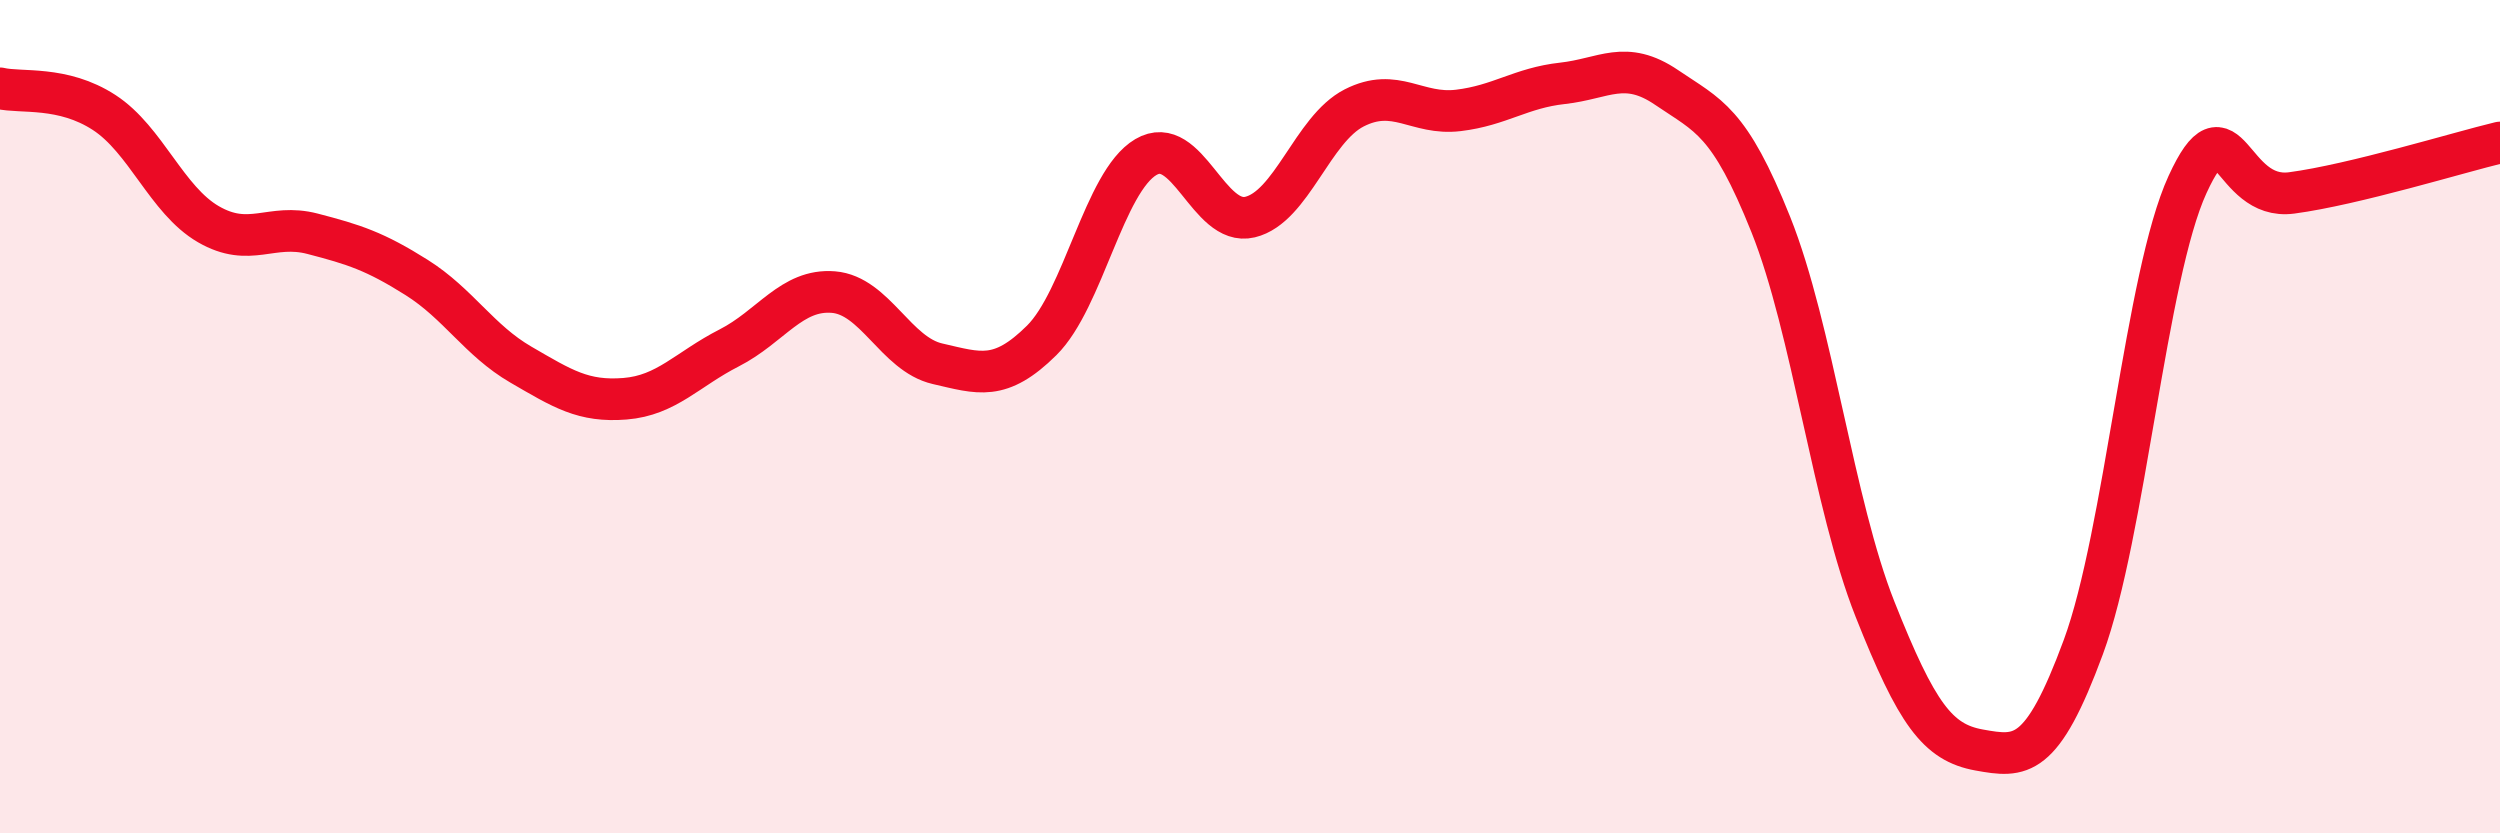
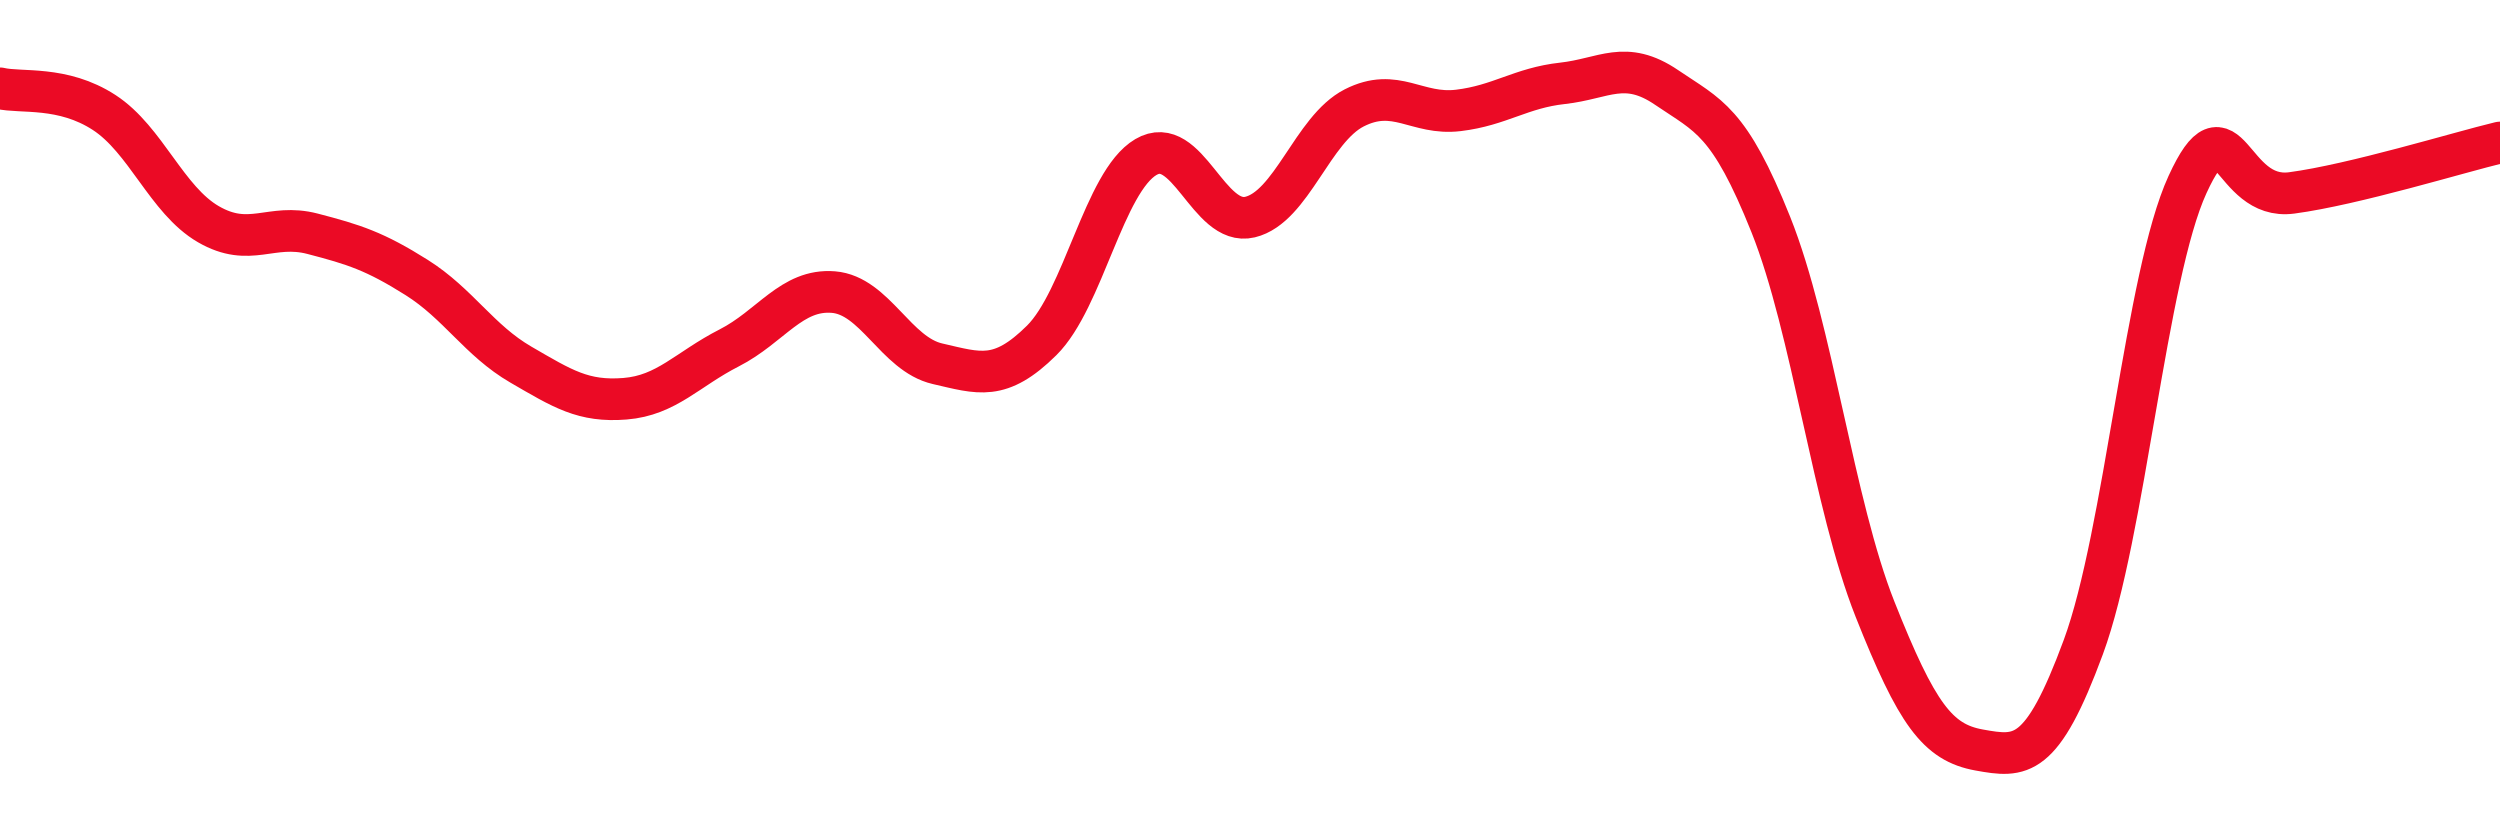
<svg xmlns="http://www.w3.org/2000/svg" width="60" height="20" viewBox="0 0 60 20">
-   <path d="M 0,2.12 C 0.5,2.24 1.5,2.05 2.5,2.7 C 3.5,3.35 4,4.8 5,5.38 C 6,5.96 6.5,5.35 7.5,5.61 C 8.5,5.87 9,6.03 10,6.66 C 11,7.29 11.5,8.17 12.5,8.75 C 13.5,9.33 14,9.65 15,9.57 C 16,9.49 16.5,8.86 17.5,8.35 C 18.5,7.84 19,6.93 20,7.01 C 21,7.09 21.5,8.5 22.5,8.73 C 23.5,8.96 24,9.16 25,8.17 C 26,7.18 26.5,4.36 27.5,3.77 C 28.5,3.18 29,5.45 30,5.21 C 31,4.97 31.5,3.1 32.5,2.59 C 33.5,2.08 34,2.77 35,2.65 C 36,2.53 36.5,2.11 37.5,2 C 38.5,1.89 39,1.42 40,2.1 C 41,2.78 41.5,2.89 42.5,5.39 C 43.5,7.89 44,12.1 45,14.62 C 46,17.14 46.5,17.82 47.5,18 C 48.5,18.18 49,18.24 50,15.53 C 51,12.82 51.5,6.61 52.5,4.43 C 53.5,2.25 53.5,4.83 55,4.63 C 56.5,4.43 59,3.66 60,3.42L60 20L0 20Z" fill="#EB0A25" opacity="0.1" stroke-linecap="round" stroke-linejoin="round" />
  <path d="M 0,2.12 C 0.5,2.24 1.5,2.05 2.5,2.7 C 3.5,3.35 4,4.8 5,5.38 C 6,5.96 6.5,5.35 7.5,5.61 C 8.5,5.87 9,6.03 10,6.66 C 11,7.29 11.5,8.17 12.5,8.75 C 13.5,9.33 14,9.65 15,9.57 C 16,9.49 16.5,8.86 17.5,8.35 C 18.5,7.84 19,6.93 20,7.01 C 21,7.09 21.5,8.5 22.5,8.73 C 23.5,8.96 24,9.16 25,8.17 C 26,7.18 26.5,4.36 27.5,3.77 C 28.5,3.18 29,5.45 30,5.21 C 31,4.97 31.5,3.1 32.5,2.59 C 33.5,2.08 34,2.77 35,2.65 C 36,2.53 36.5,2.11 37.5,2 C 38.5,1.89 39,1.42 40,2.1 C 41,2.78 41.5,2.89 42.5,5.39 C 43.5,7.89 44,12.1 45,14.62 C 46,17.14 46.5,17.82 47.5,18 C 48.5,18.18 49,18.24 50,15.53 C 51,12.82 51.5,6.61 52.5,4.43 C 53.5,2.25 53.5,4.83 55,4.63 C 56.5,4.43 59,3.66 60,3.42" stroke="#EB0A25" stroke-width="1" fill="none" stroke-linecap="round" stroke-linejoin="round" />
</svg>